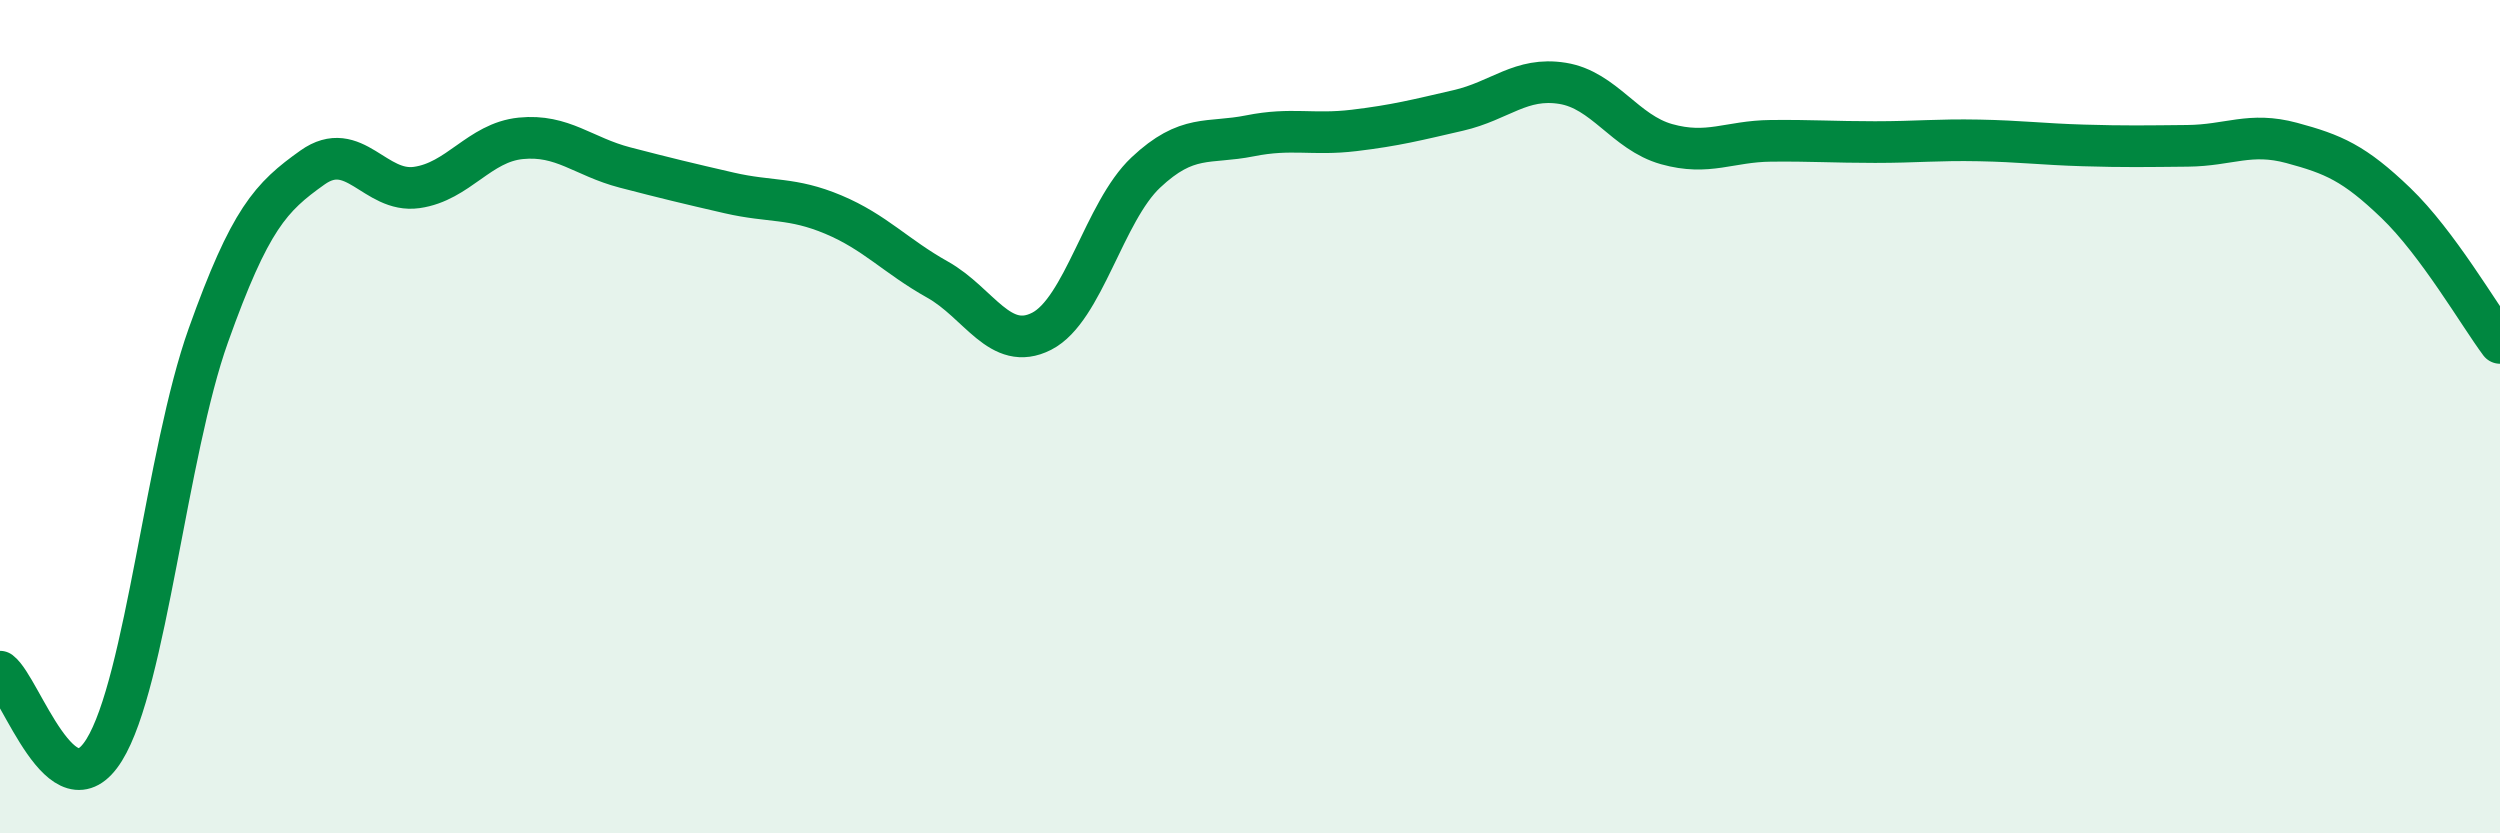
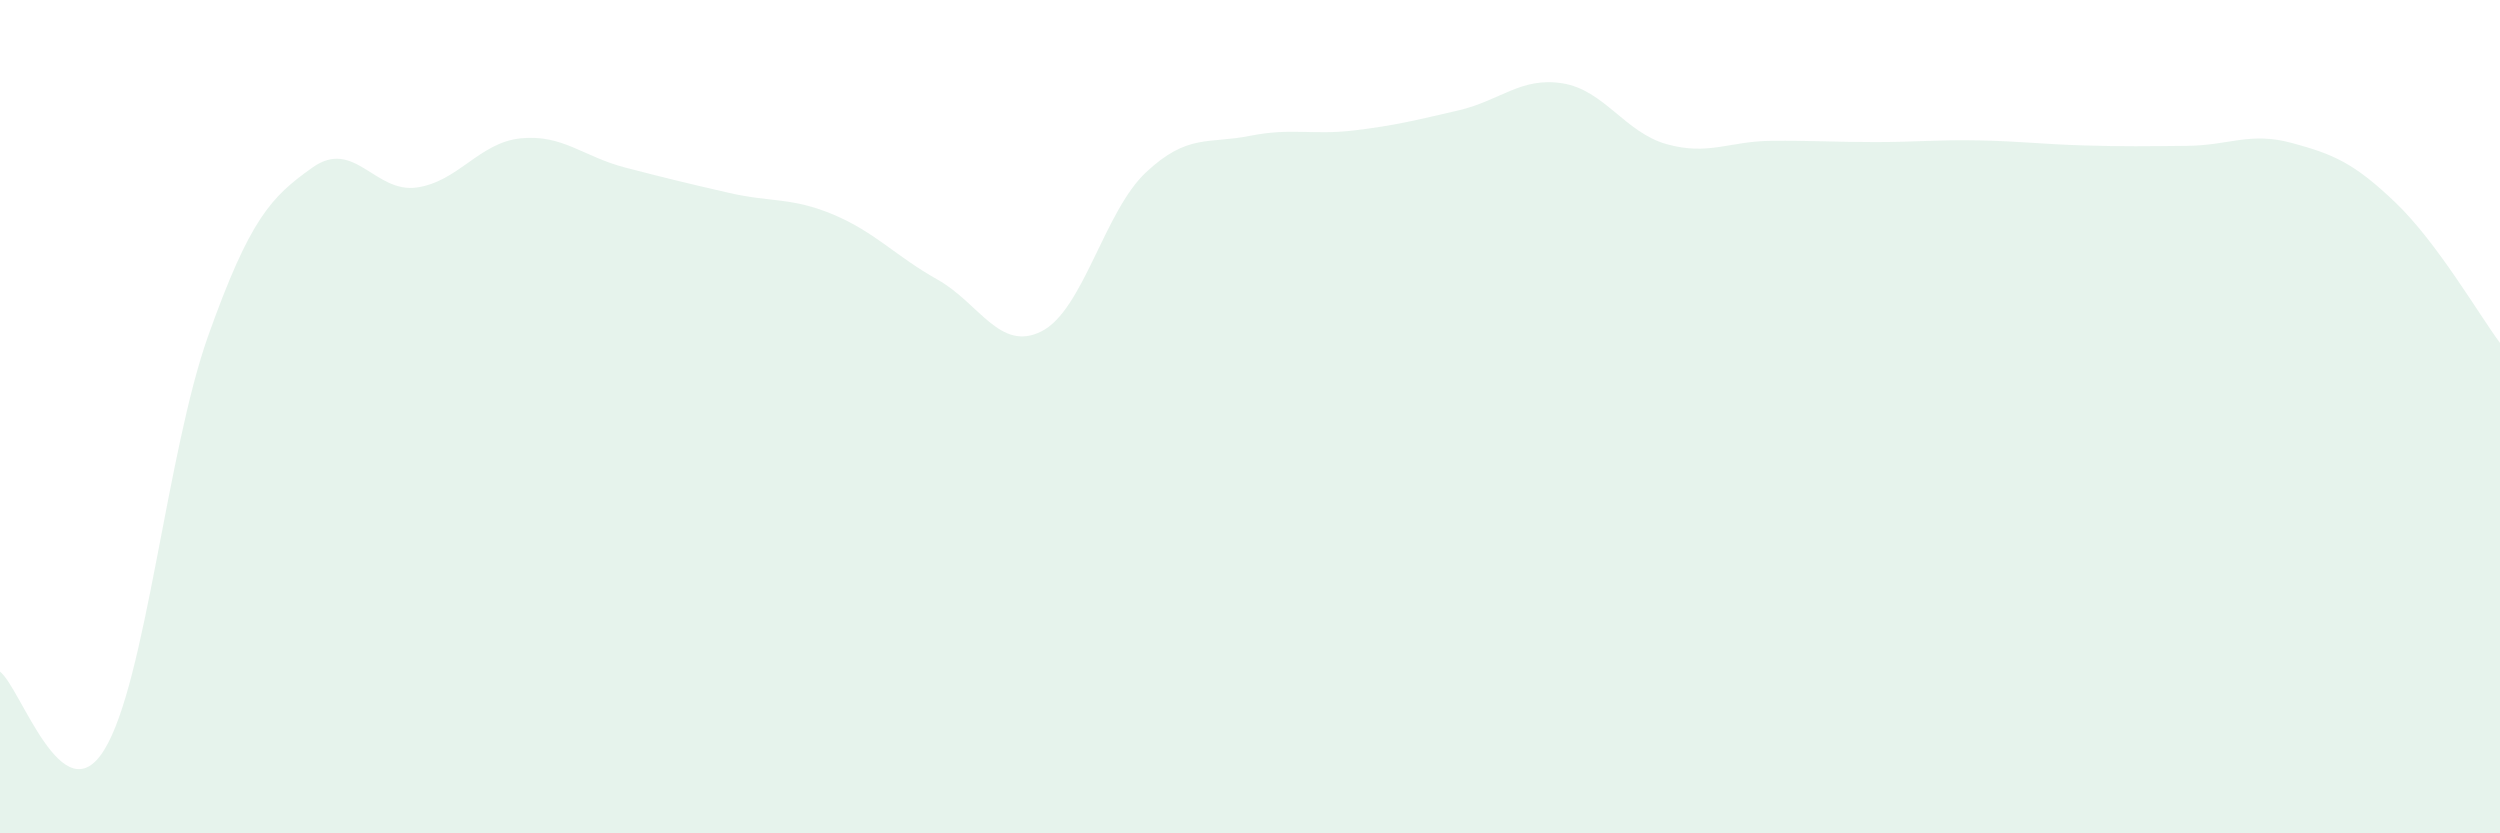
<svg xmlns="http://www.w3.org/2000/svg" width="60" height="20" viewBox="0 0 60 20">
  <path d="M 0,16.12 C 0.5,16.5 1.5,19.61 2.5,18 C 3.5,16.39 4,10.85 5,8.05 C 6,5.25 6.5,4.73 7.5,4.02 C 8.5,3.31 9,4.64 10,4.5 C 11,4.36 11.5,3.42 12.5,3.32 C 13.5,3.22 14,3.76 15,4.02 C 16,4.28 16.5,4.4 17.5,4.63 C 18.5,4.86 19,4.73 20,5.15 C 21,5.57 21.5,6.15 22.5,6.71 C 23.5,7.27 24,8.46 25,7.95 C 26,7.44 26.5,5.08 27.5,4.14 C 28.5,3.2 29,3.46 30,3.26 C 31,3.06 31.5,3.25 32.5,3.13 C 33.5,3.01 34,2.88 35,2.65 C 36,2.42 36.5,1.84 37.5,2 C 38.5,2.16 39,3.18 40,3.46 C 41,3.74 41.5,3.39 42.5,3.38 C 43.5,3.37 44,3.41 45,3.41 C 46,3.41 46.5,3.35 47.5,3.37 C 48.5,3.39 49,3.46 50,3.49 C 51,3.52 51.5,3.51 52.5,3.5 C 53.5,3.49 54,3.16 55,3.43 C 56,3.7 56.5,3.91 57.5,4.87 C 58.5,5.83 59.5,7.56 60,8.23L60 20L0 20Z" fill="#008740" opacity="0.1" stroke-linecap="round" stroke-linejoin="round" />
-   <path d="M 0,16.12 C 0.5,16.5 1.5,19.61 2.5,18 C 3.5,16.39 4,10.85 5,8.05 C 6,5.25 6.5,4.73 7.5,4.02 C 8.5,3.31 9,4.64 10,4.5 C 11,4.36 11.5,3.42 12.5,3.32 C 13.5,3.22 14,3.76 15,4.02 C 16,4.28 16.5,4.4 17.5,4.63 C 18.5,4.86 19,4.73 20,5.15 C 21,5.57 21.5,6.15 22.5,6.71 C 23.5,7.27 24,8.46 25,7.95 C 26,7.44 26.5,5.08 27.5,4.14 C 28.5,3.2 29,3.46 30,3.26 C 31,3.06 31.5,3.25 32.5,3.13 C 33.5,3.01 34,2.88 35,2.65 C 36,2.42 36.5,1.84 37.5,2 C 38.5,2.16 39,3.18 40,3.46 C 41,3.74 41.5,3.39 42.5,3.38 C 43.5,3.37 44,3.41 45,3.41 C 46,3.41 46.5,3.35 47.5,3.37 C 48.5,3.39 49,3.46 50,3.49 C 51,3.52 51.5,3.51 52.5,3.5 C 53.5,3.49 54,3.16 55,3.43 C 56,3.7 56.5,3.91 57.5,4.87 C 58.5,5.83 59.5,7.56 60,8.23" stroke="#008740" stroke-width="1" fill="none" stroke-linecap="round" stroke-linejoin="round" />
</svg>